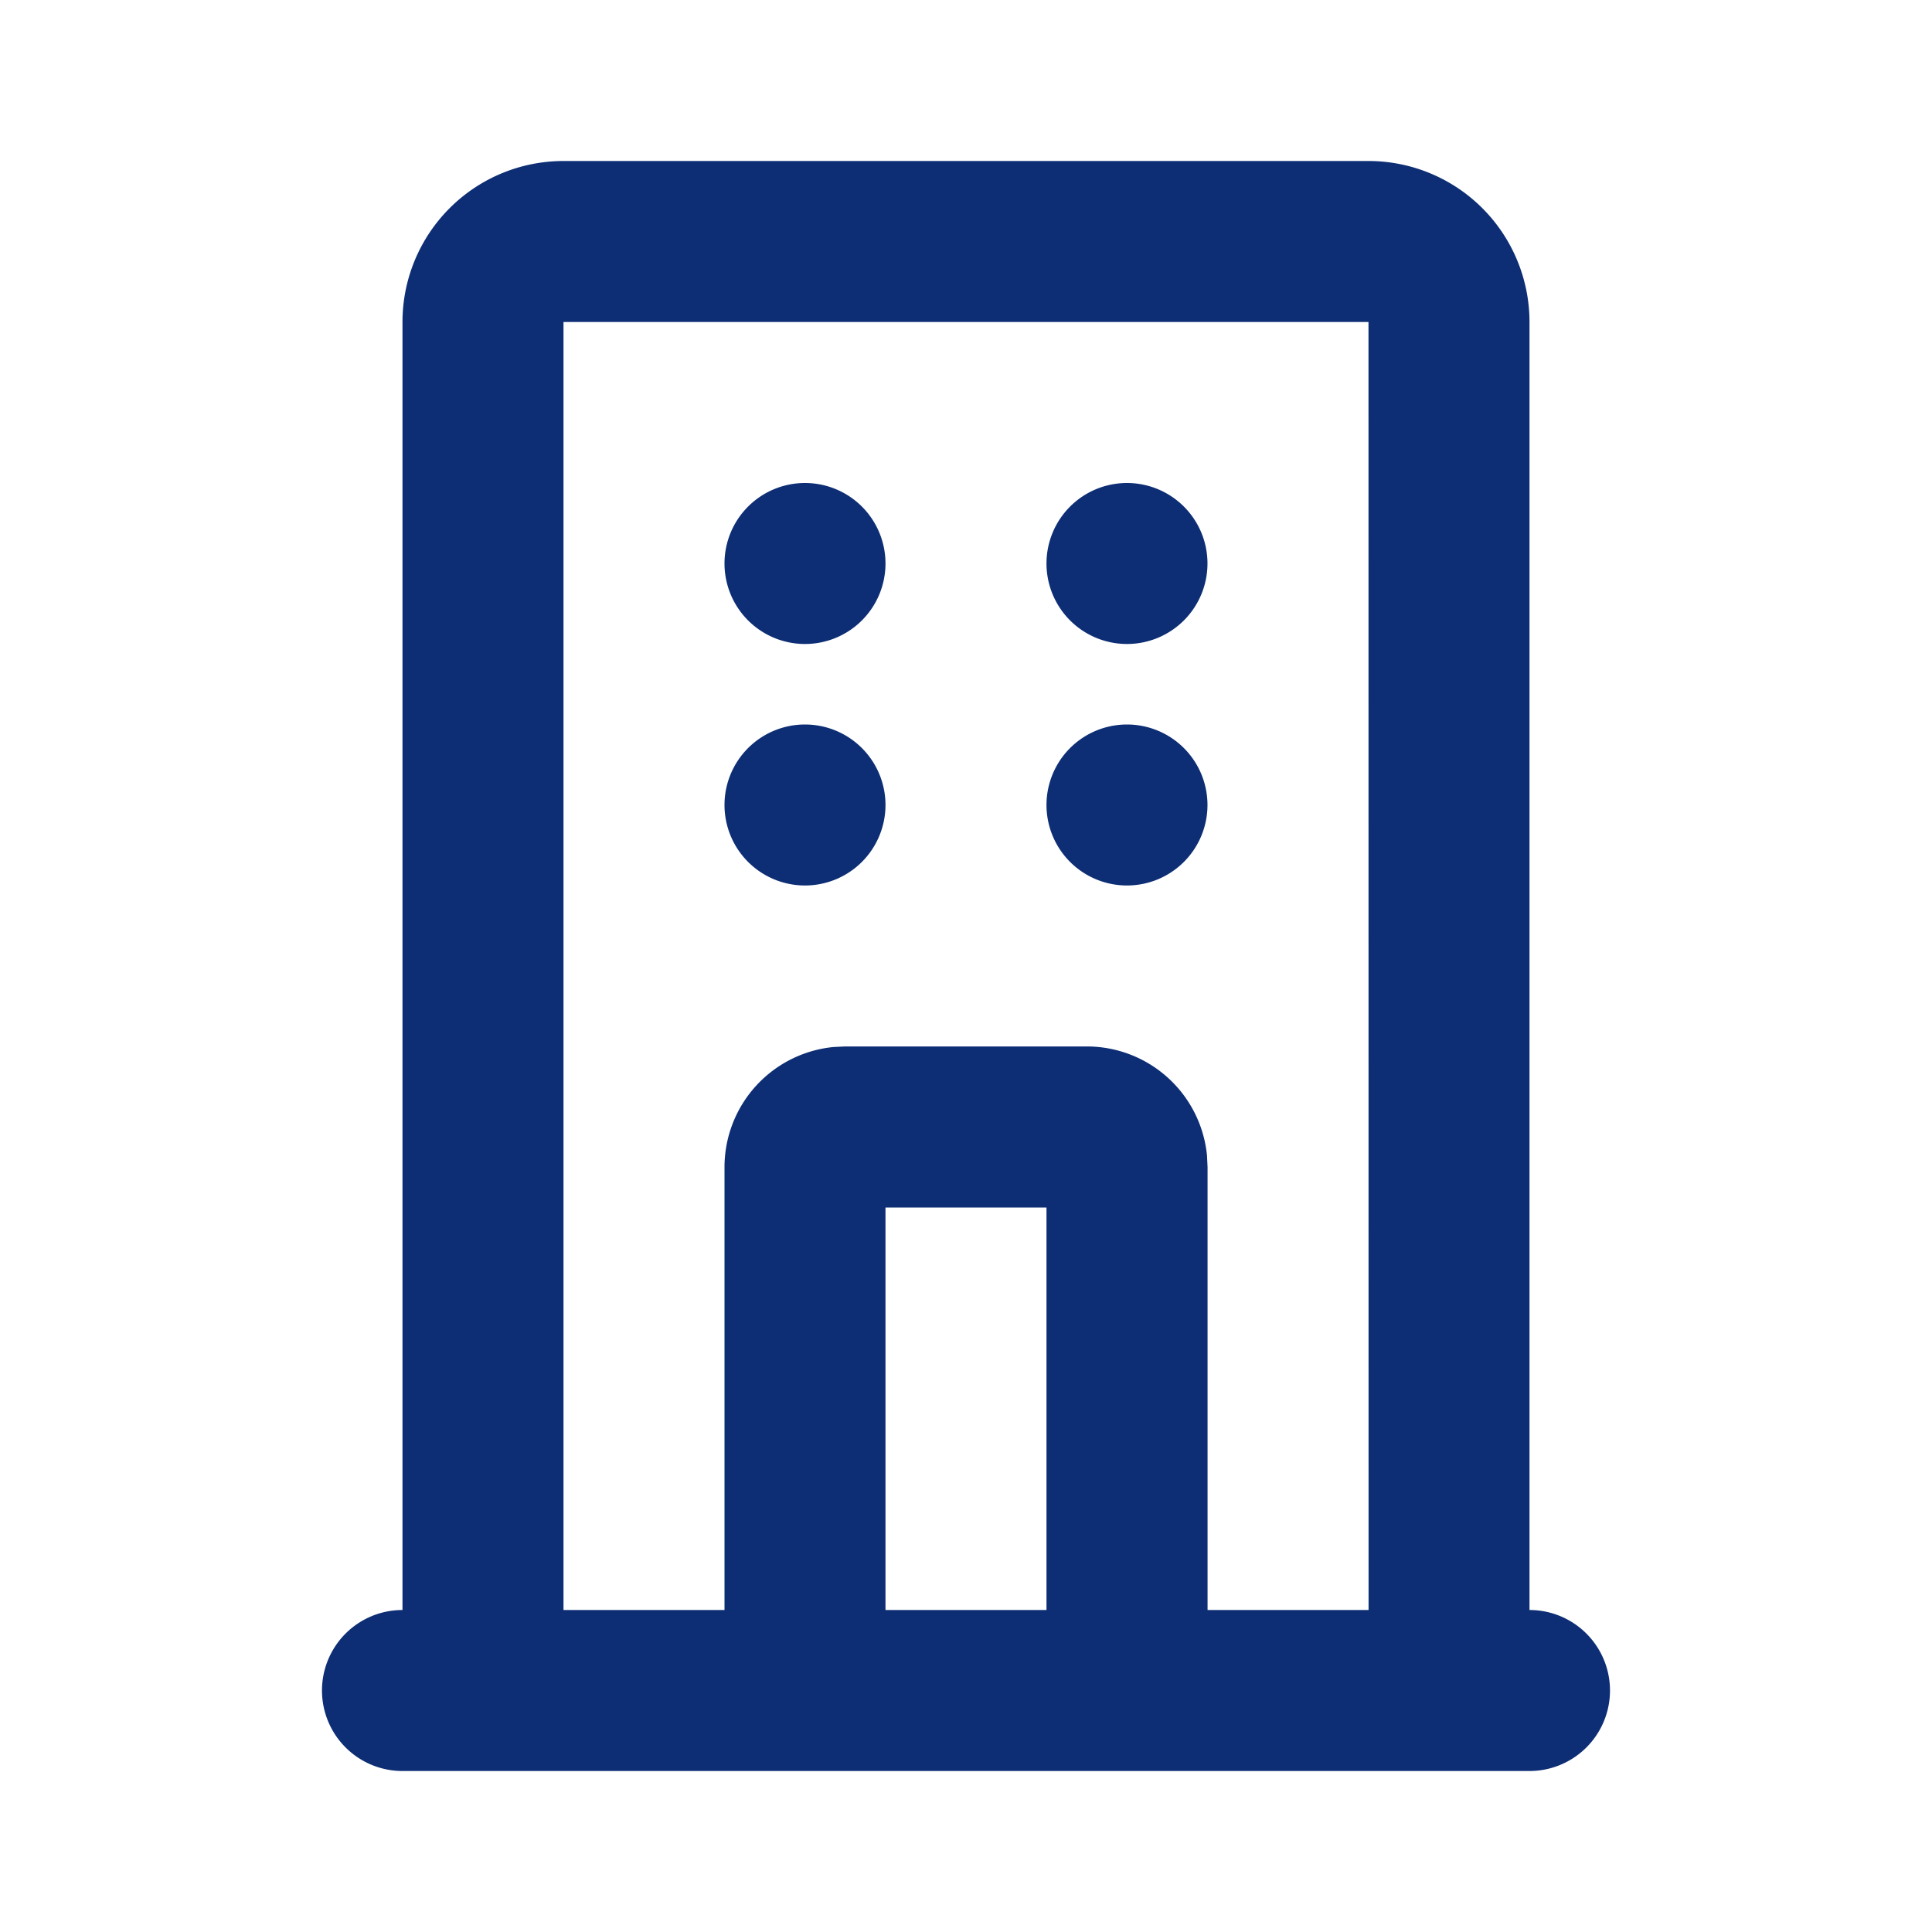
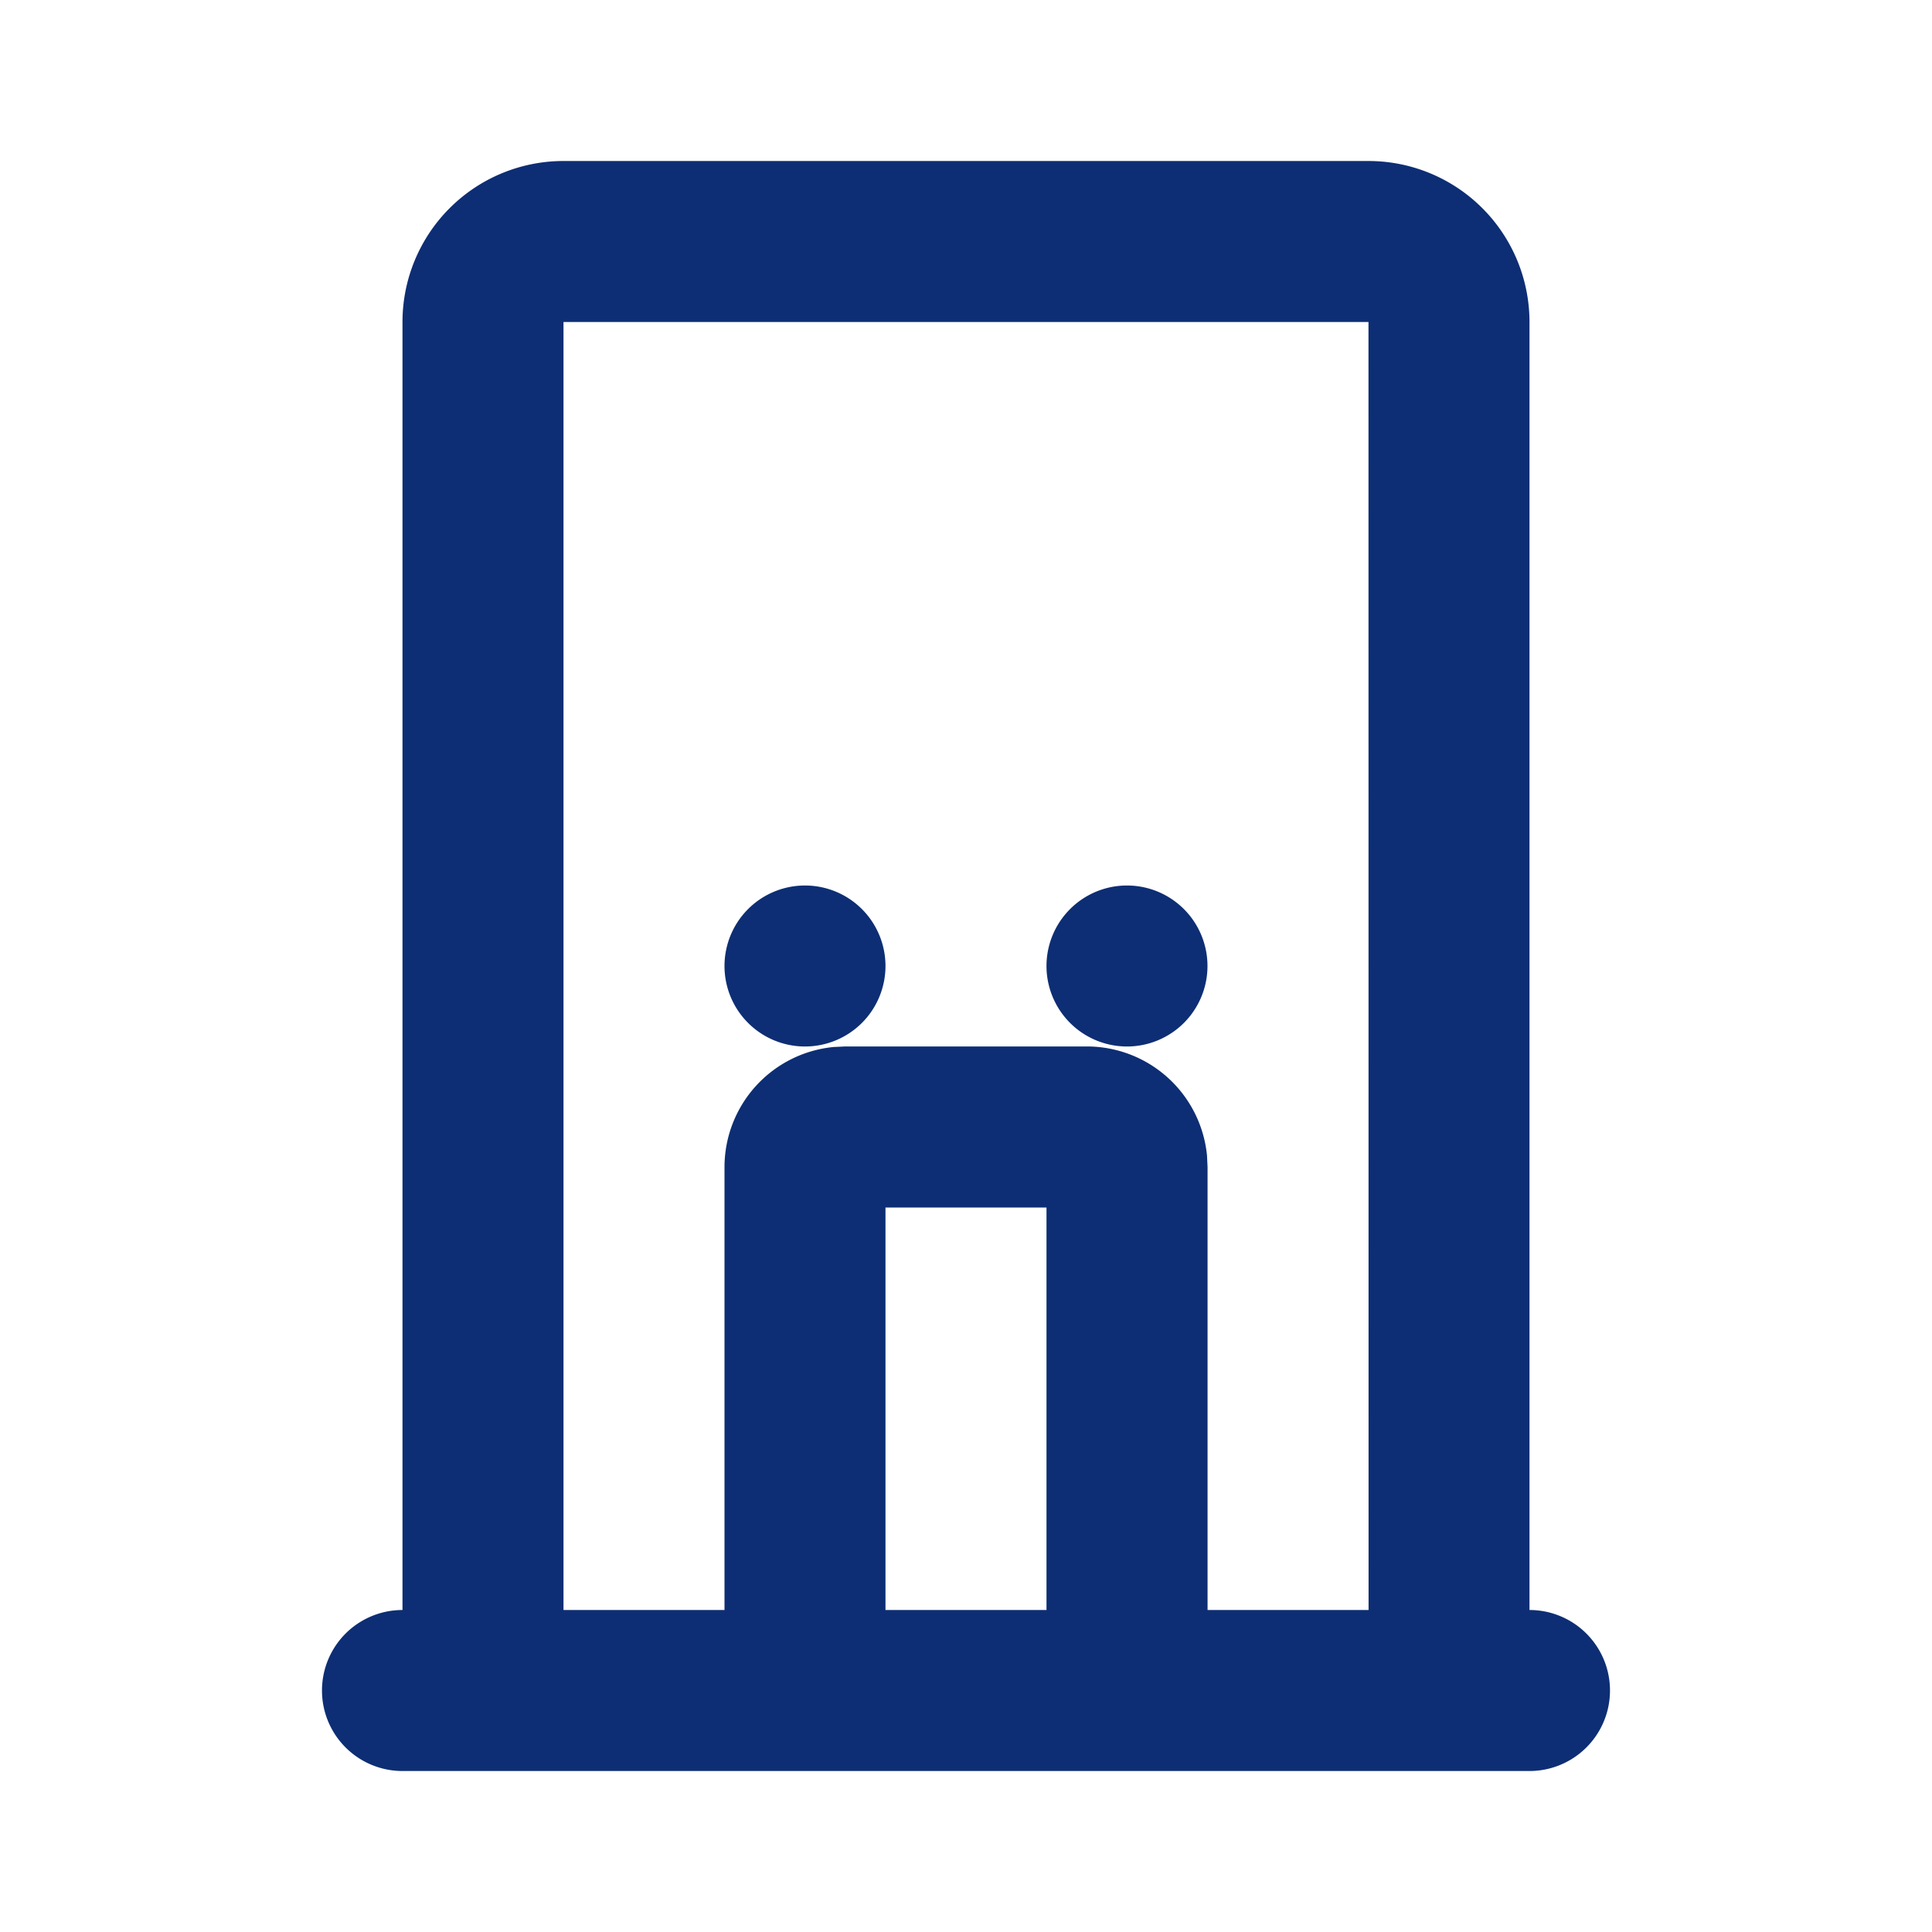
<svg xmlns="http://www.w3.org/2000/svg" height="98" viewBox="0 0 98 98" width="98">
-   <path d="m98 0v98h-98v-98zm-46.576 94.97-.047.007-.29.145-.078.015-.062-.015-.29-.145a.088.088 0 0 0 -.1.022l-.017.045-.07 1.745.02.083.045.05.423.3.06.016.048-.016.423-.3.051-.065.014-.068-.07-1.745a.088.088 0 0 0 -.066-.074zm1.082-.459-.057.008-.754.377-.04.042-.011.046.073 1.754.02.052.035.029.82.379a.1.1 0 0 0 .116-.033l.016-.057-.139-2.51a.1.1 0 0 0 -.079-.087zm-2.921.008a.094.094 0 0 0 -.112.022l-.023.057-.139 2.51a.093.093 0 0 0 .069.1l.064-.006.82-.379.038-.033.016-.048.073-1.754-.013-.051-.038-.036z" fill="none" />
-   <path d="m57.083 2a8.167 8.167 0 0 1 8.167 8.167v65.333a4.083 4.083 0 0 1 0 8.167h-57.167a4.083 4.083 0 0 1 0-8.167v-65.333a8.167 8.167 0 0 1 8.167-8.167zm0 8.167h-40.833v65.333h8.167v-22.458a6.126 6.126 0 0 1 5.535-6.1l.59-.028h12.25a6.126 6.126 0 0 1 6.1 5.535l.028.59v22.461h8.167zm-16.333 44.916h-8.167v20.417h8.167zm-12.25-24.5a4.083 4.083 0 1 1 -4.083 4.083 4.083 4.083 0 0 1 4.083-4.083zm16.333 0a4.083 4.083 0 1 1 -4.083 4.083 4.083 4.083 0 0 1 4.083-4.083zm-16.333-12.25a4.083 4.083 0 1 1 -4.083 4.083 4.083 4.083 0 0 1 4.083-4.083zm16.333 0a4.083 4.083 0 1 1 -4.083 4.083 4.083 4.083 0 0 1 4.083-4.083z" fill="#0d2e74" transform="translate(12.333 6.167)" />
+   <path d="m57.083 2a8.167 8.167 0 0 1 8.167 8.167v65.333a4.083 4.083 0 0 1 0 8.167h-57.167a4.083 4.083 0 0 1 0-8.167v-65.333a8.167 8.167 0 0 1 8.167-8.167zm0 8.167h-40.833v65.333h8.167v-22.458a6.126 6.126 0 0 1 5.535-6.1l.59-.028h12.25a6.126 6.126 0 0 1 6.1 5.535l.028.59v22.461h8.167zm-16.333 44.916h-8.167v20.417h8.167m-12.25-24.5a4.083 4.083 0 1 1 -4.083 4.083 4.083 4.083 0 0 1 4.083-4.083zm16.333 0a4.083 4.083 0 1 1 -4.083 4.083 4.083 4.083 0 0 1 4.083-4.083zm-16.333-12.25a4.083 4.083 0 1 1 -4.083 4.083 4.083 4.083 0 0 1 4.083-4.083zm16.333 0a4.083 4.083 0 1 1 -4.083 4.083 4.083 4.083 0 0 1 4.083-4.083z" fill="#0d2e74" transform="translate(12.333 6.167)" />
</svg>